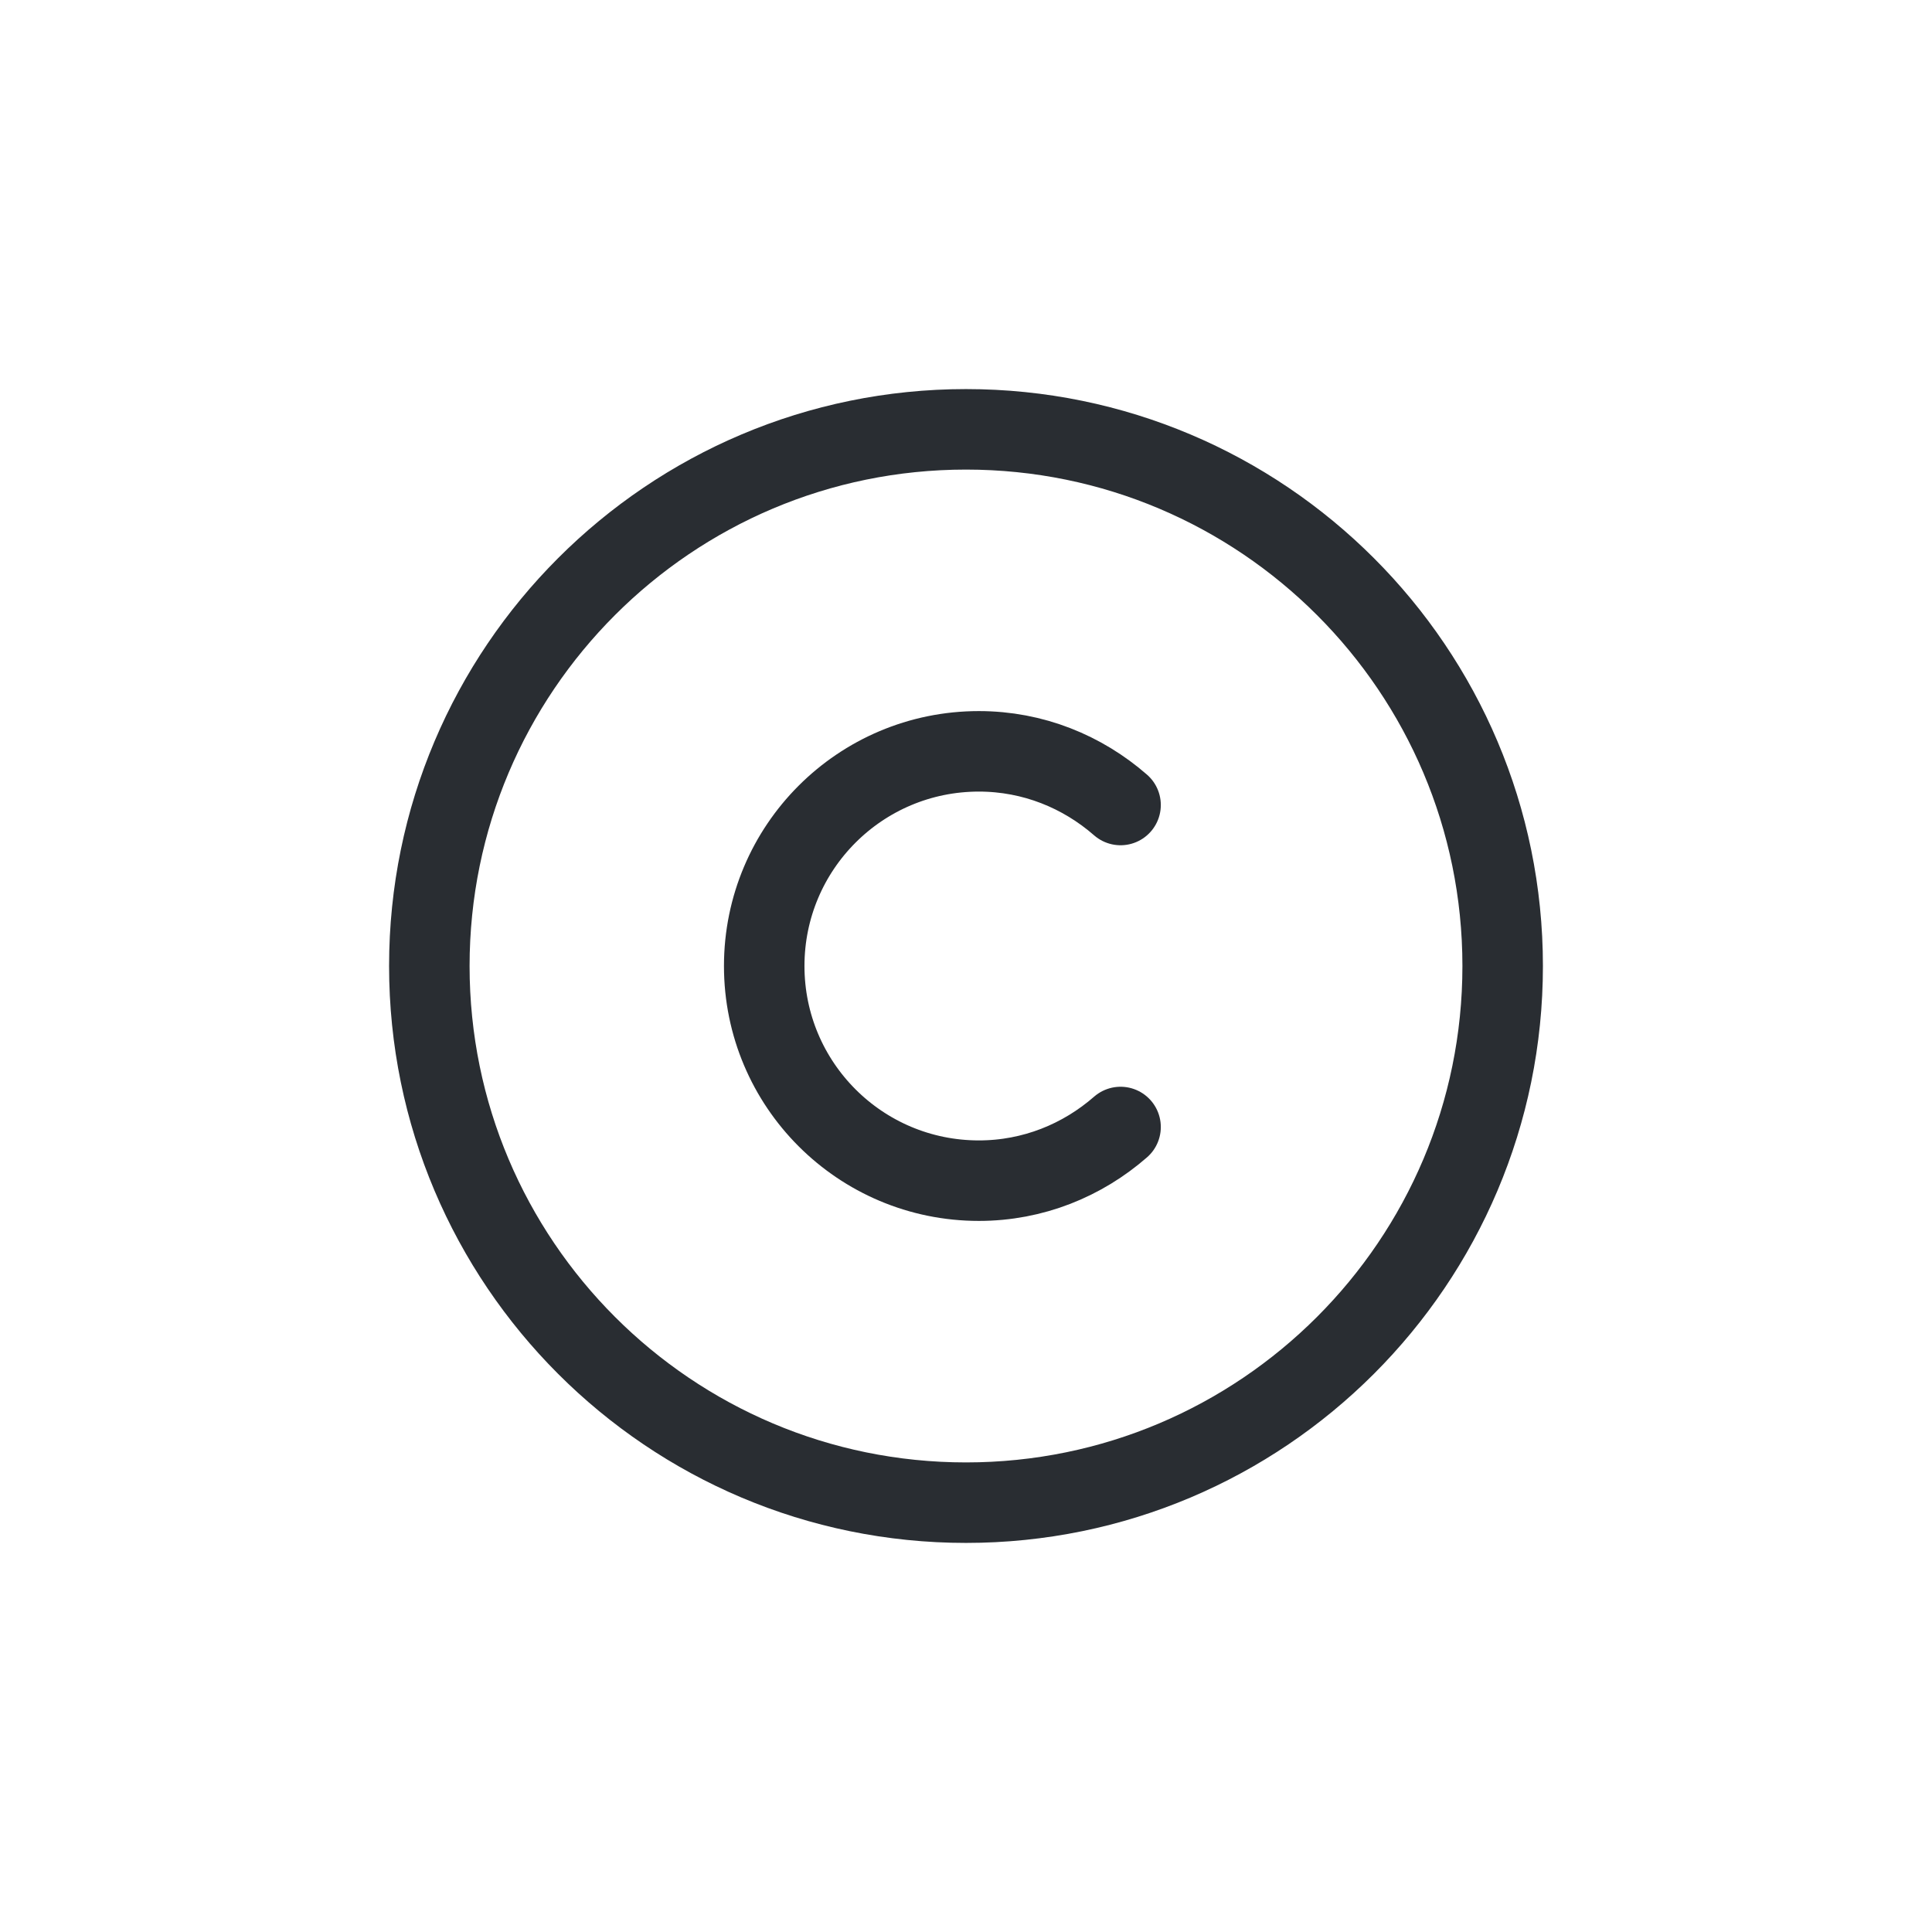
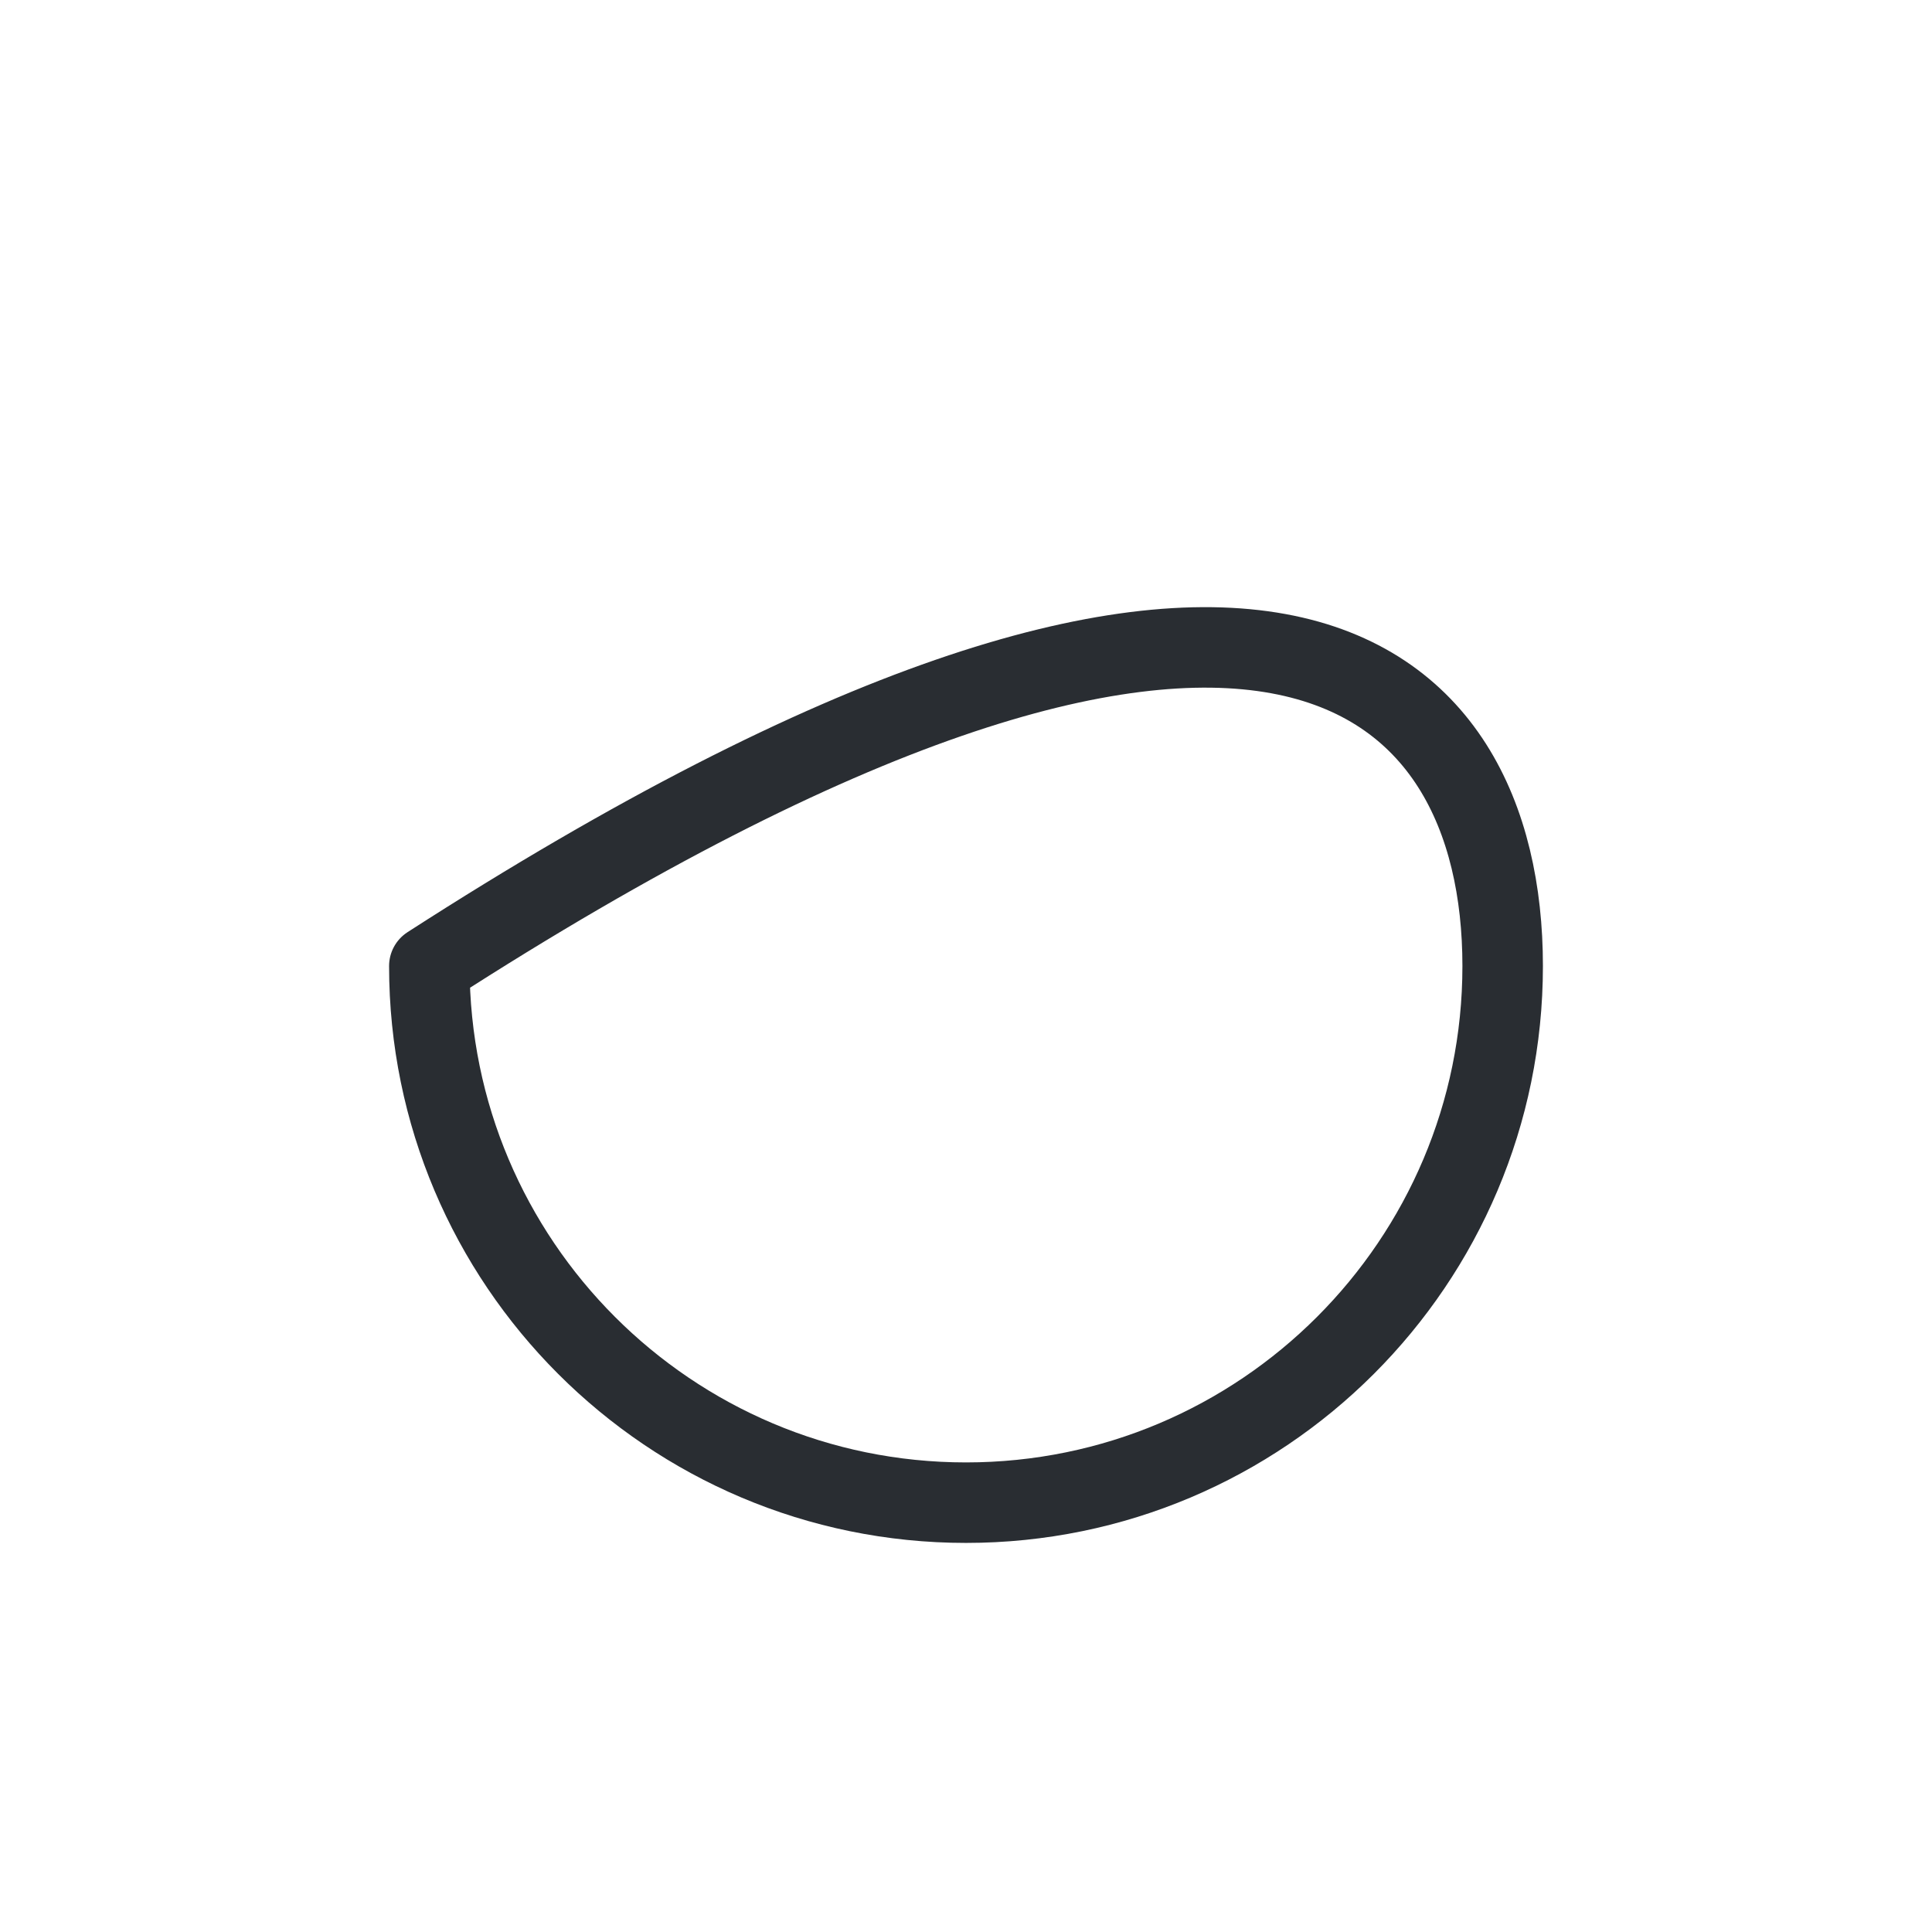
<svg xmlns="http://www.w3.org/2000/svg" width="36" height="36" viewBox="0 0 36 36" fill="none">
-   <path d="M18 28C12.48 28 8 23.52 8 18C8 12.48 12.48 8 18 8C23.52 8 28 12.48 28 18C28 23.52 23.52 28 18 28Z" stroke="#292D32" stroke-width="1.5" stroke-linecap="round" stroke-linejoin="round" />
-   <path d="M20.88 21C20.17 21.62 19.25 22 18.24 22C16.03 22 14.24 20.21 14.24 18C14.24 15.79 16.03 14 18.24 14C19.25 14 20.17 14.38 20.88 15" stroke="#292D32" stroke-width="1.5" stroke-linecap="round" stroke-linejoin="round" />
+   <path d="M18 28C12.48 28 8 23.52 8 18C23.52 8 28 12.48 28 18C28 23.52 23.52 28 18 28Z" stroke="#292D32" stroke-width="1.5" stroke-linecap="round" stroke-linejoin="round" />
</svg>